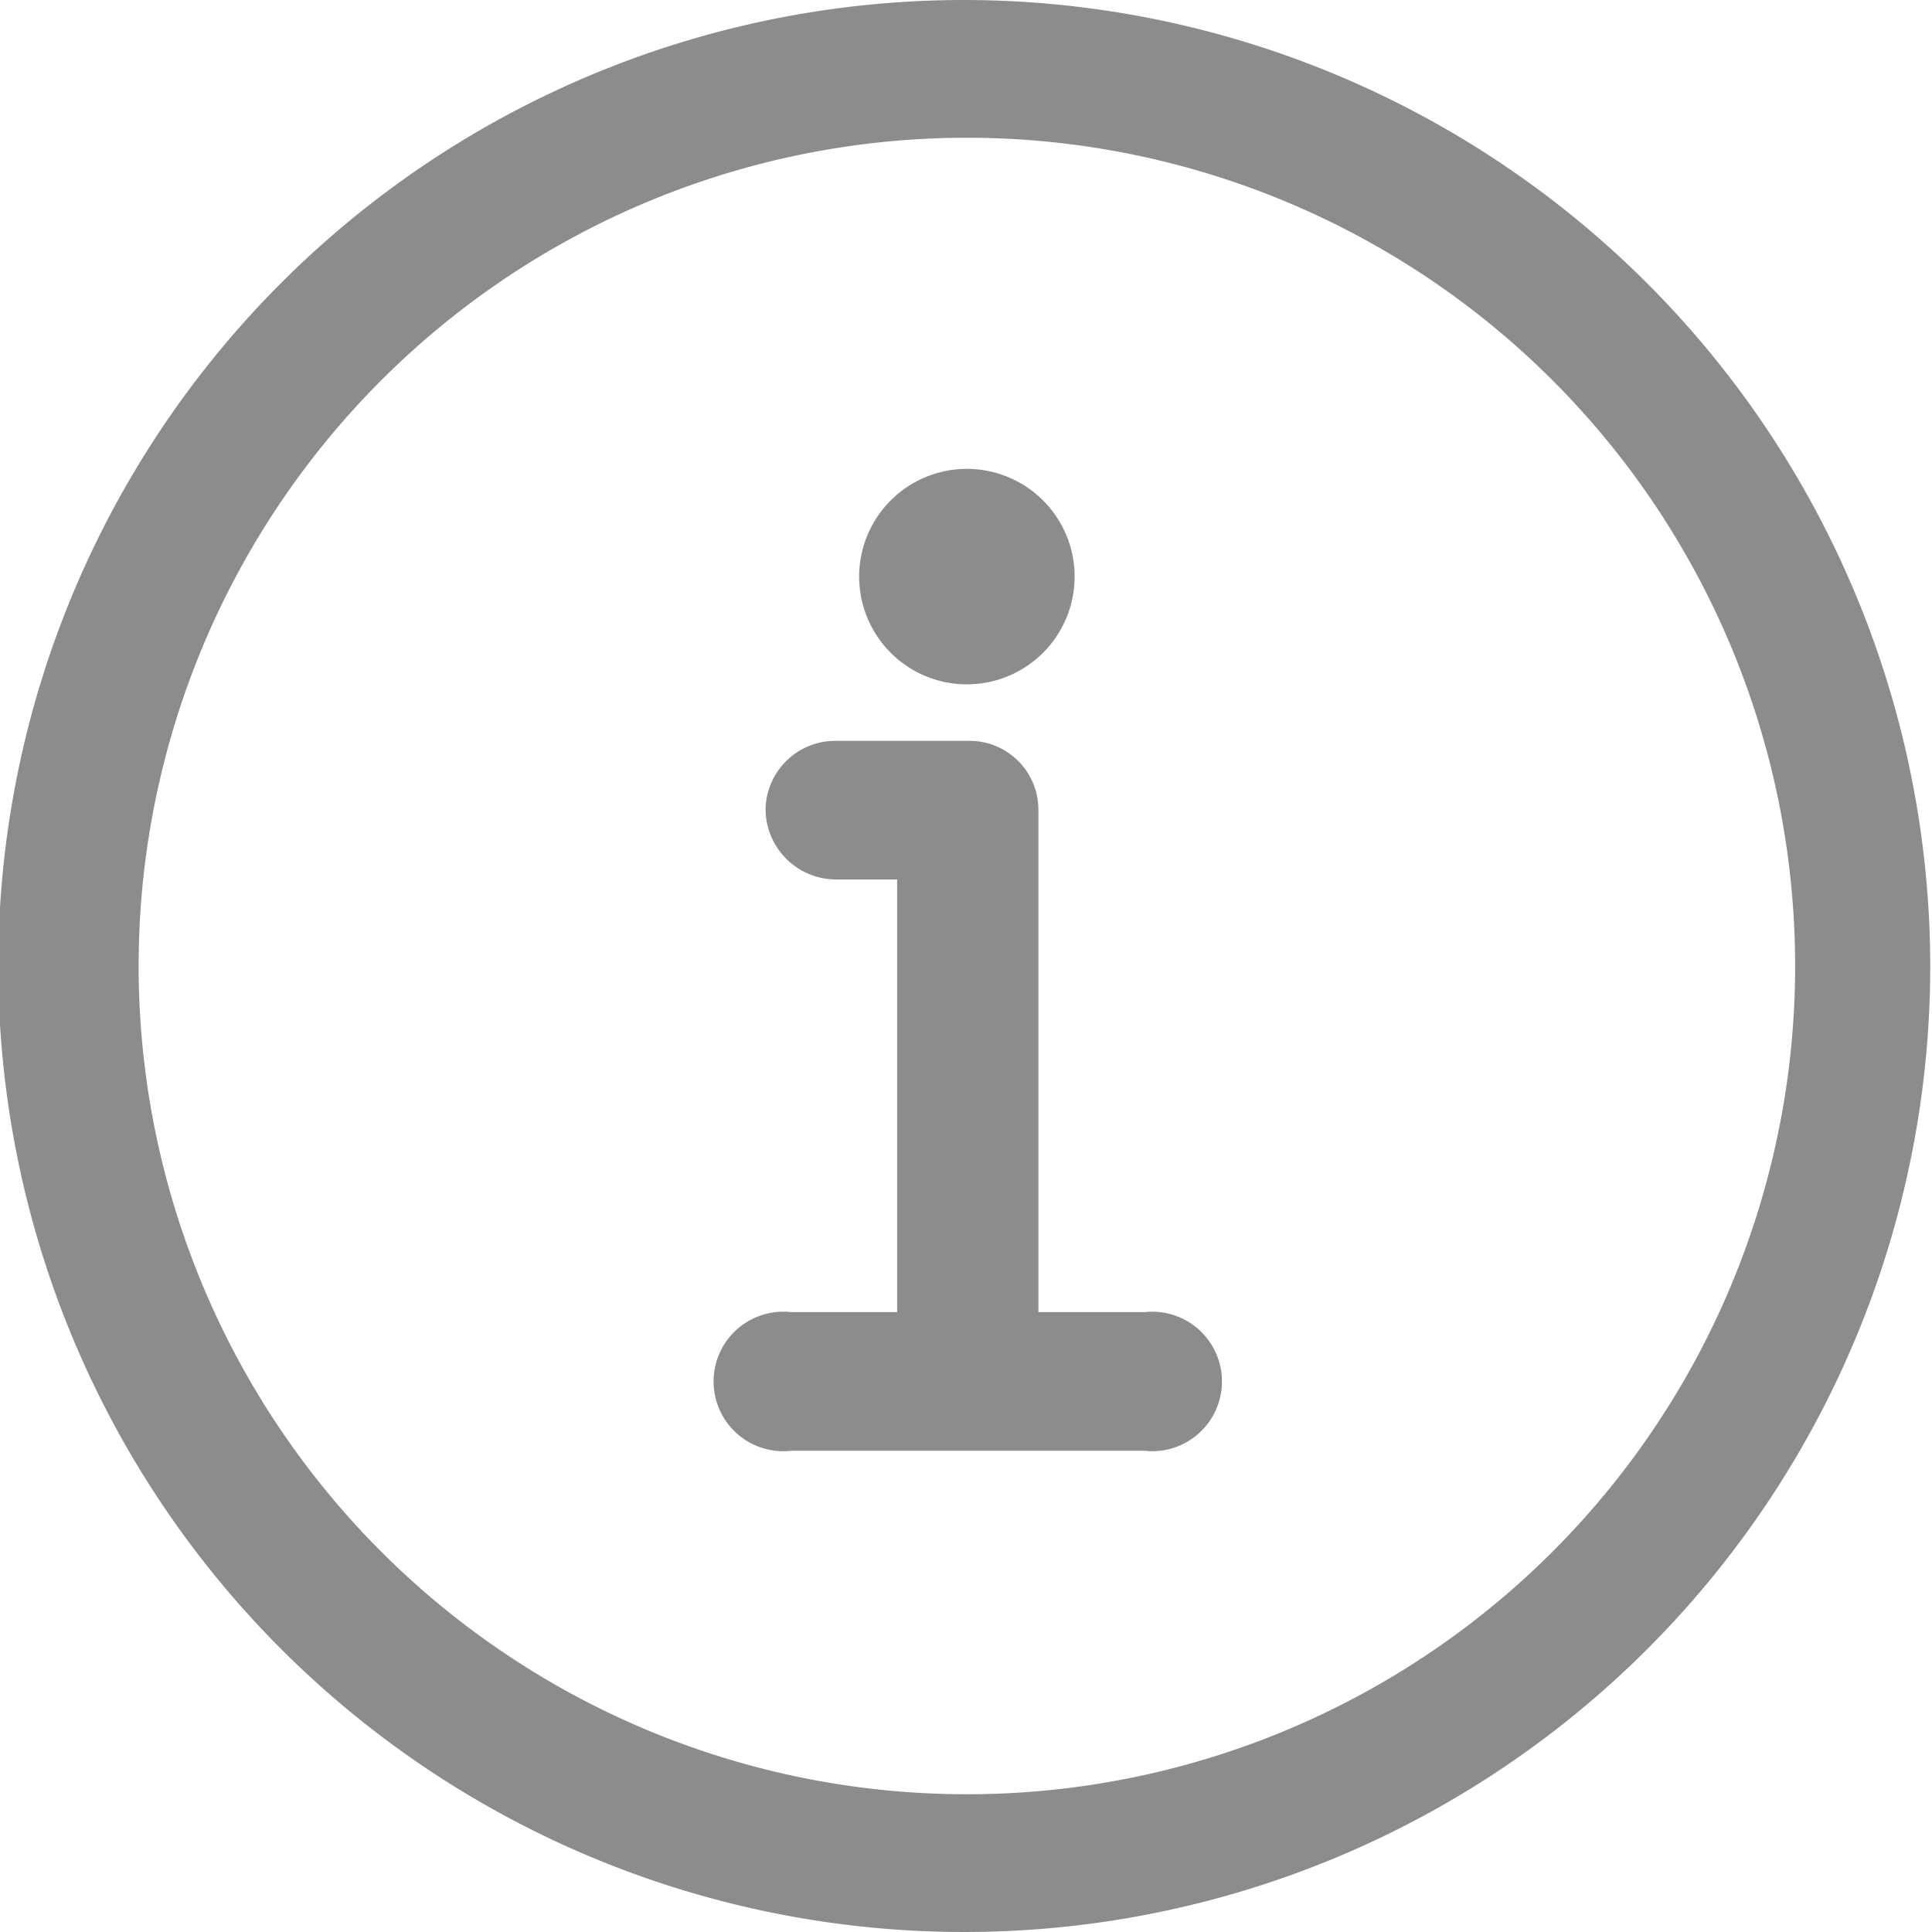
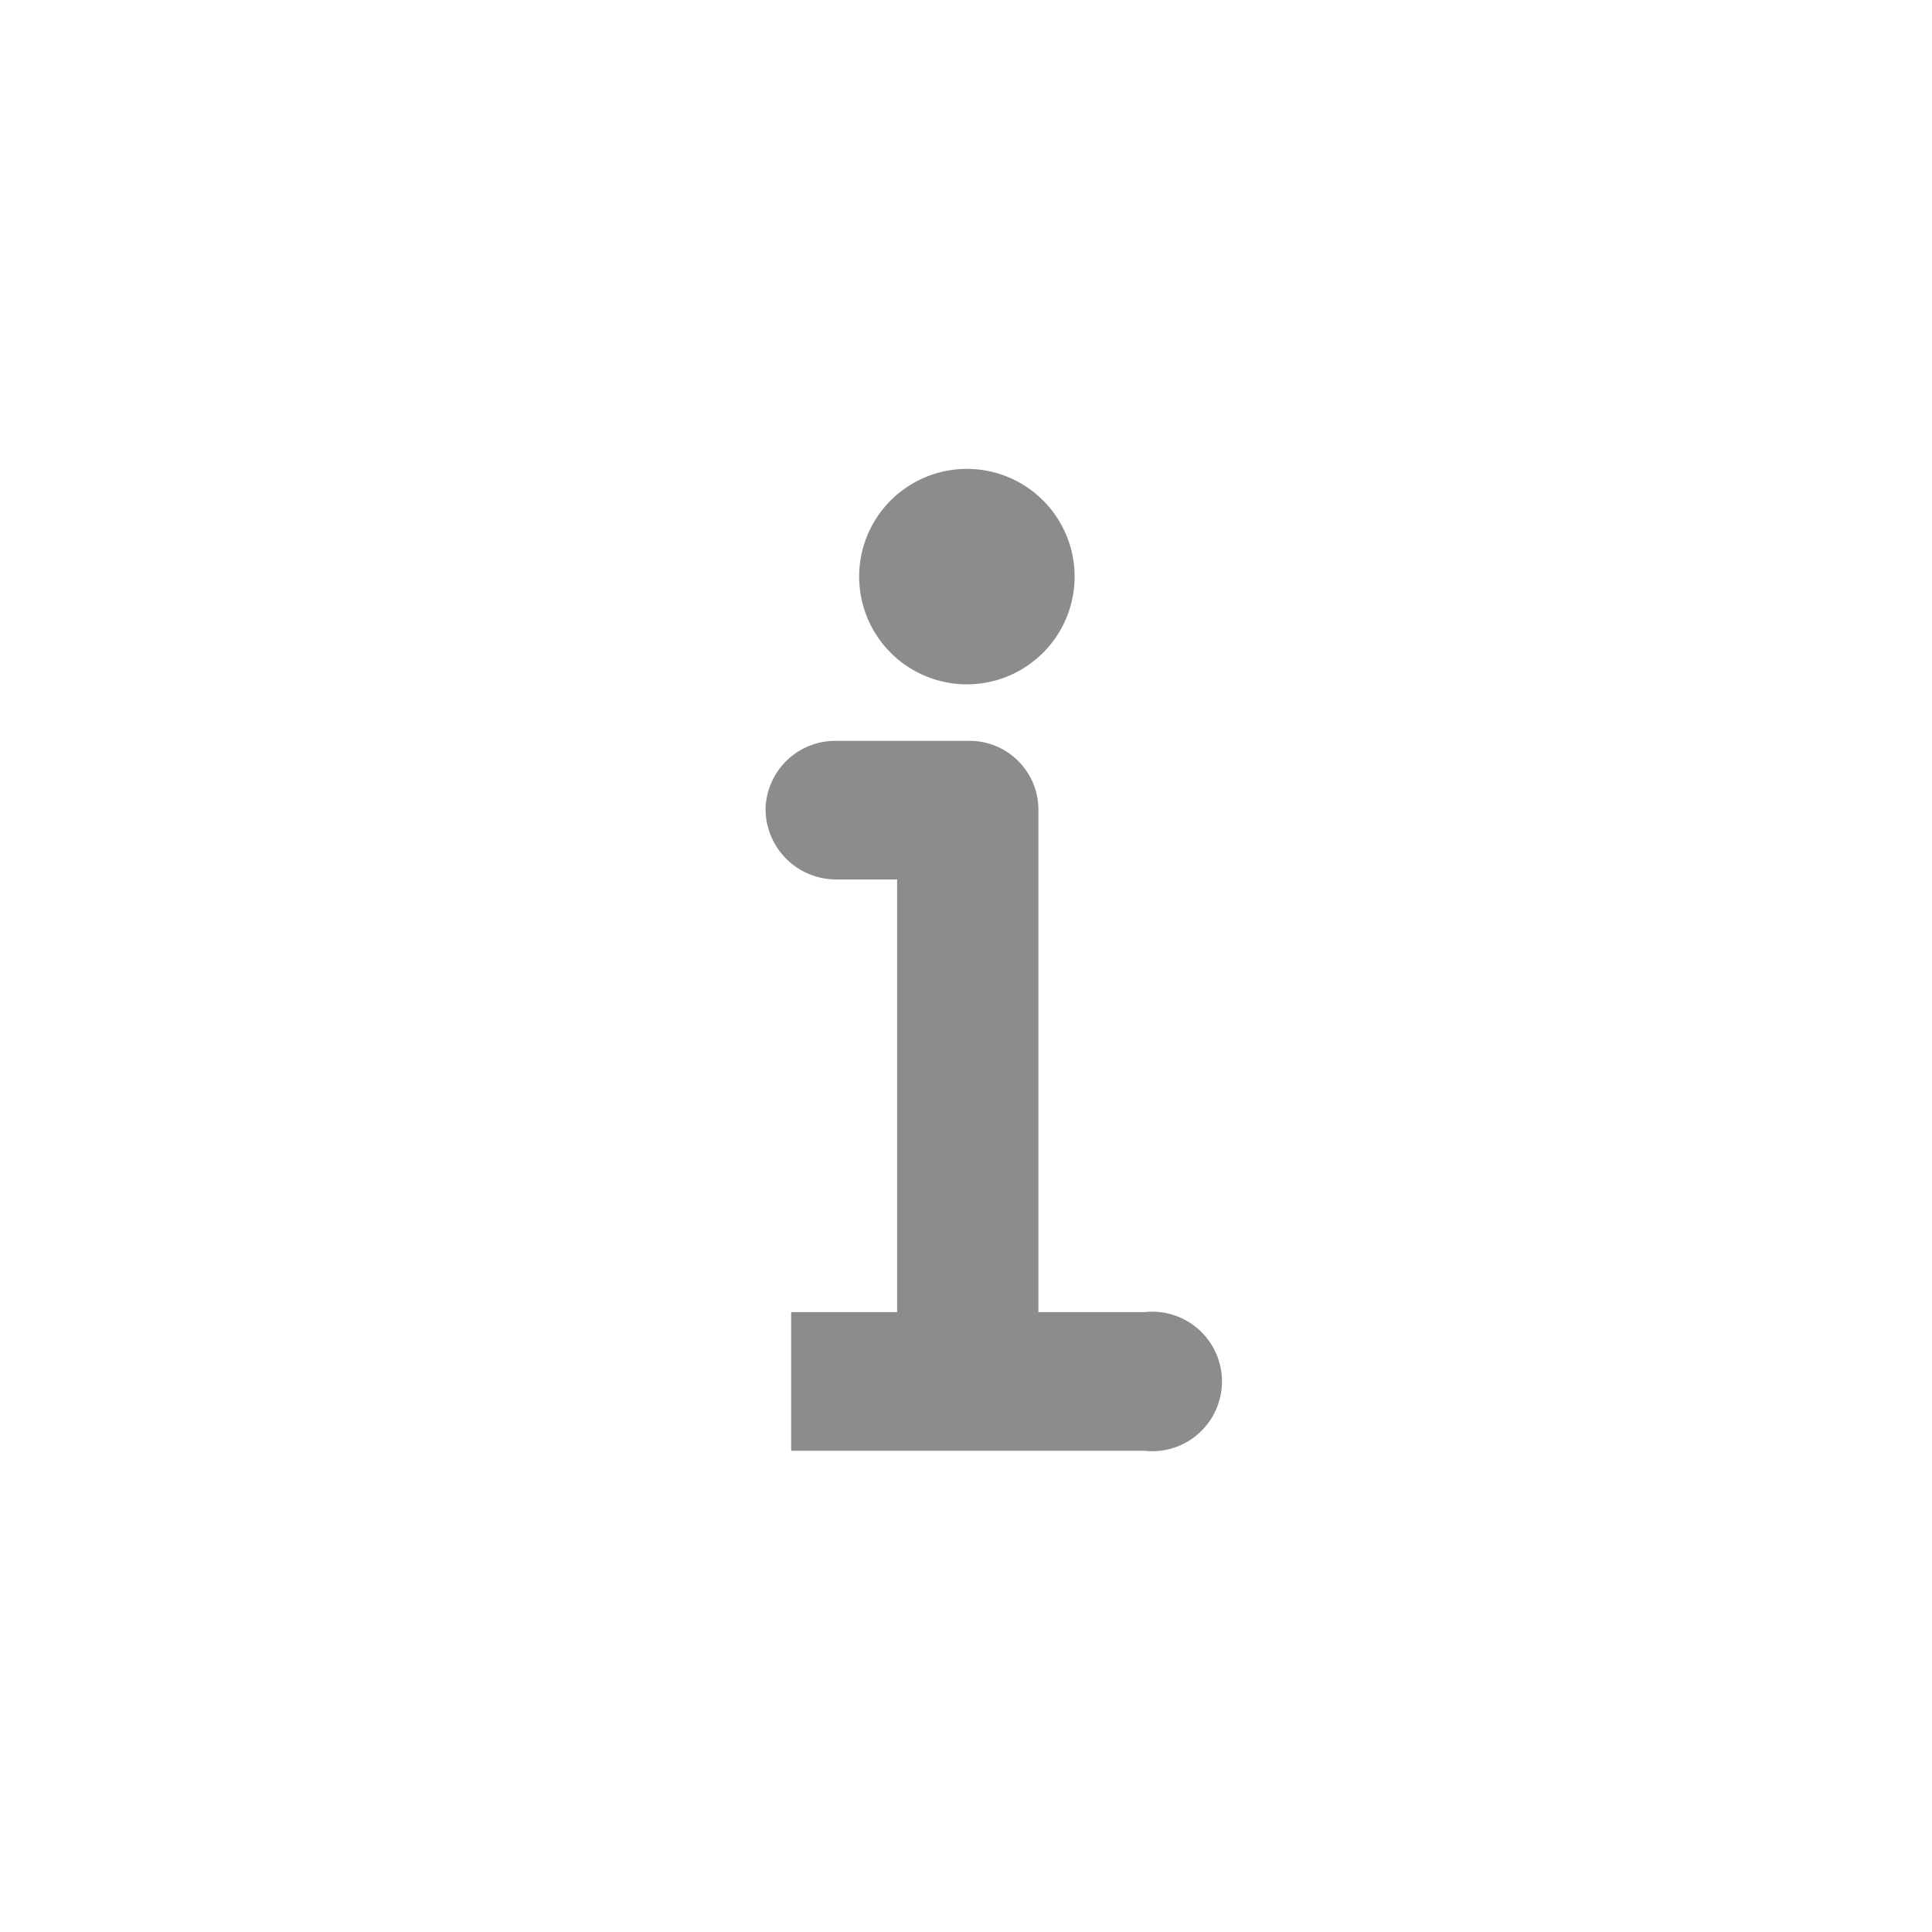
<svg xmlns="http://www.w3.org/2000/svg" id="레이어_1" data-name="레이어 1" viewBox="0 0 21.88 21.88">
  <defs>
    <style>.cls-1{fill:#8c8c8c;}</style>
  </defs>
-   <path class="cls-1" d="M13.08,1.3A10.94,10.94,0,1,0,24,12.23,10.95,10.95,0,0,0,13.08,1.3Zm0,1.56a9.38,9.38,0,1,1-9.37,9.37A9.38,9.38,0,0,1,13.08,2.86Z" transform="translate(-2.14 -1.3)" />
  <path class="cls-1" d="M13.08,9.05a1.22,1.22,0,1,0-1.21-1.22A1.22,1.22,0,0,0,13.08,9.05Z" transform="translate(-2.14 -1.3)" />
-   <path class="cls-1" d="M11.1,17.73h4a.79.79,0,1,0,0-1.57h-1.2V10.47a.78.78,0,0,0-.78-.78H11.6a.79.79,0,0,0-.79.78.8.8,0,0,0,.79.79h.7v4.9H11.1a.79.79,0,1,0,0,1.57Z" transform="translate(-2.14 -1.3)" />
+   <path class="cls-1" d="M11.1,17.73h4a.79.79,0,1,0,0-1.57h-1.2V10.47a.78.78,0,0,0-.78-.78H11.6a.79.79,0,0,0-.79.78.8.8,0,0,0,.79.79h.7v4.9H11.1Z" transform="translate(-2.14 -1.3)" />
</svg>